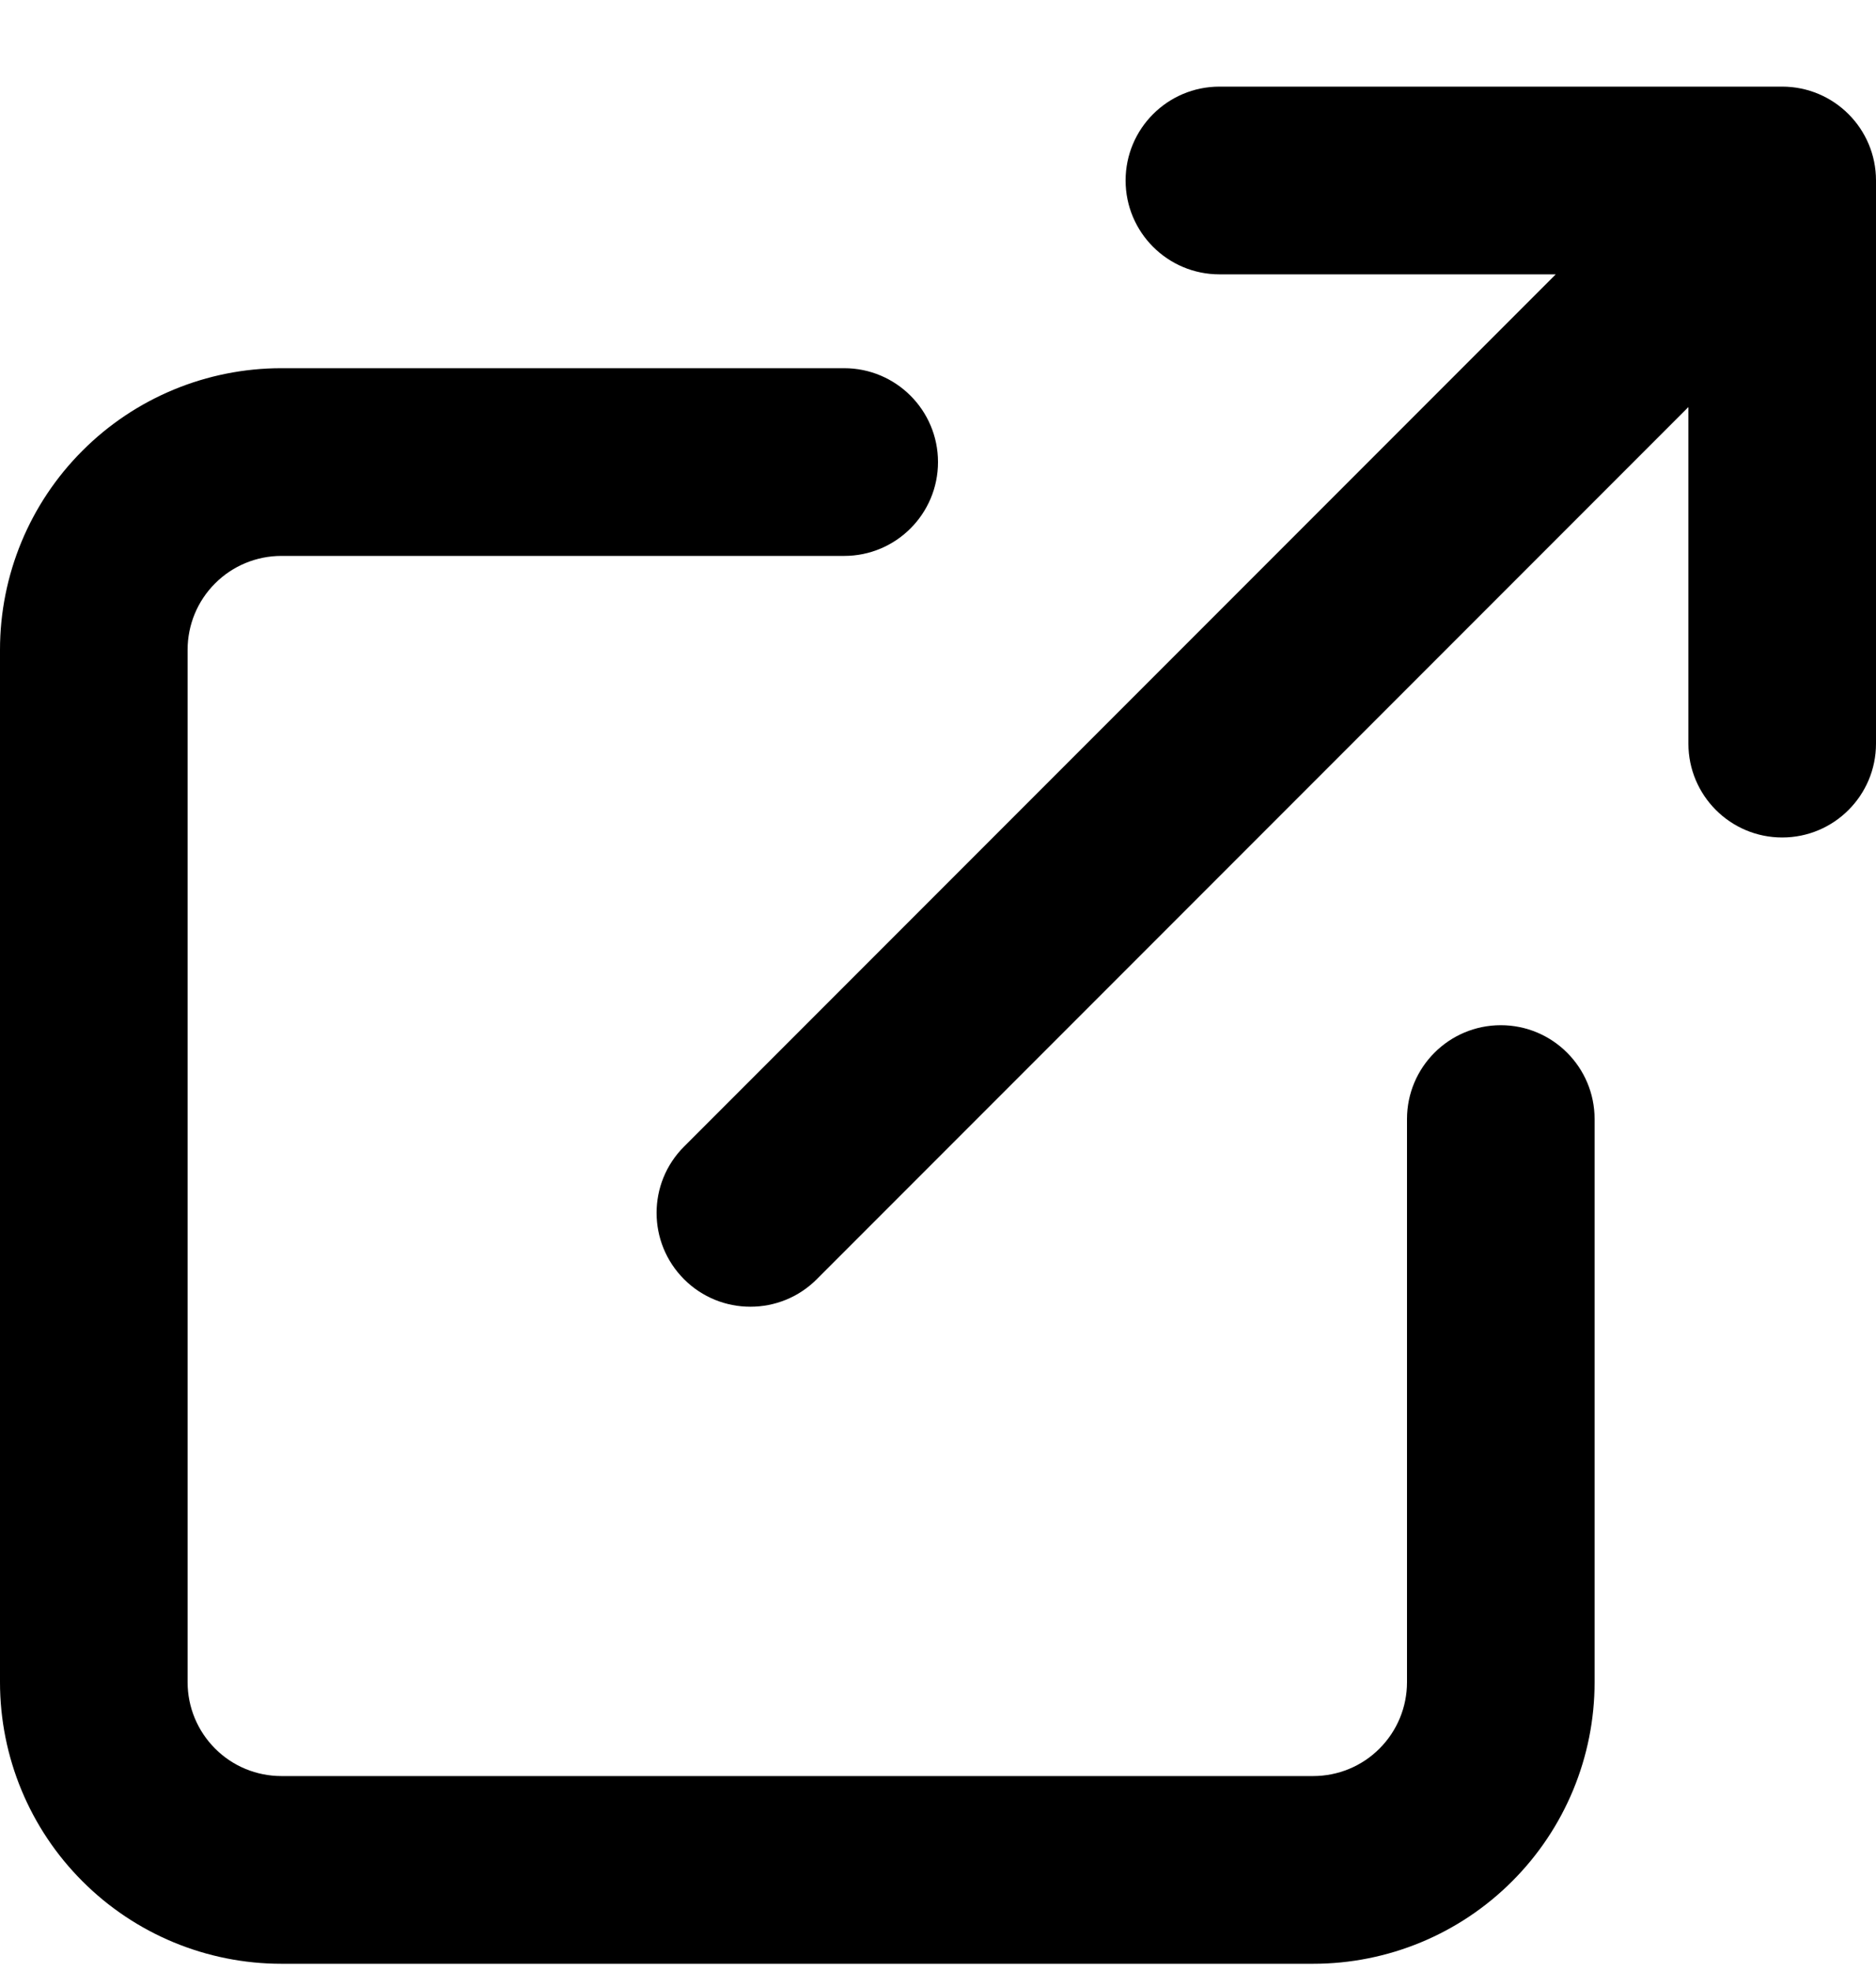
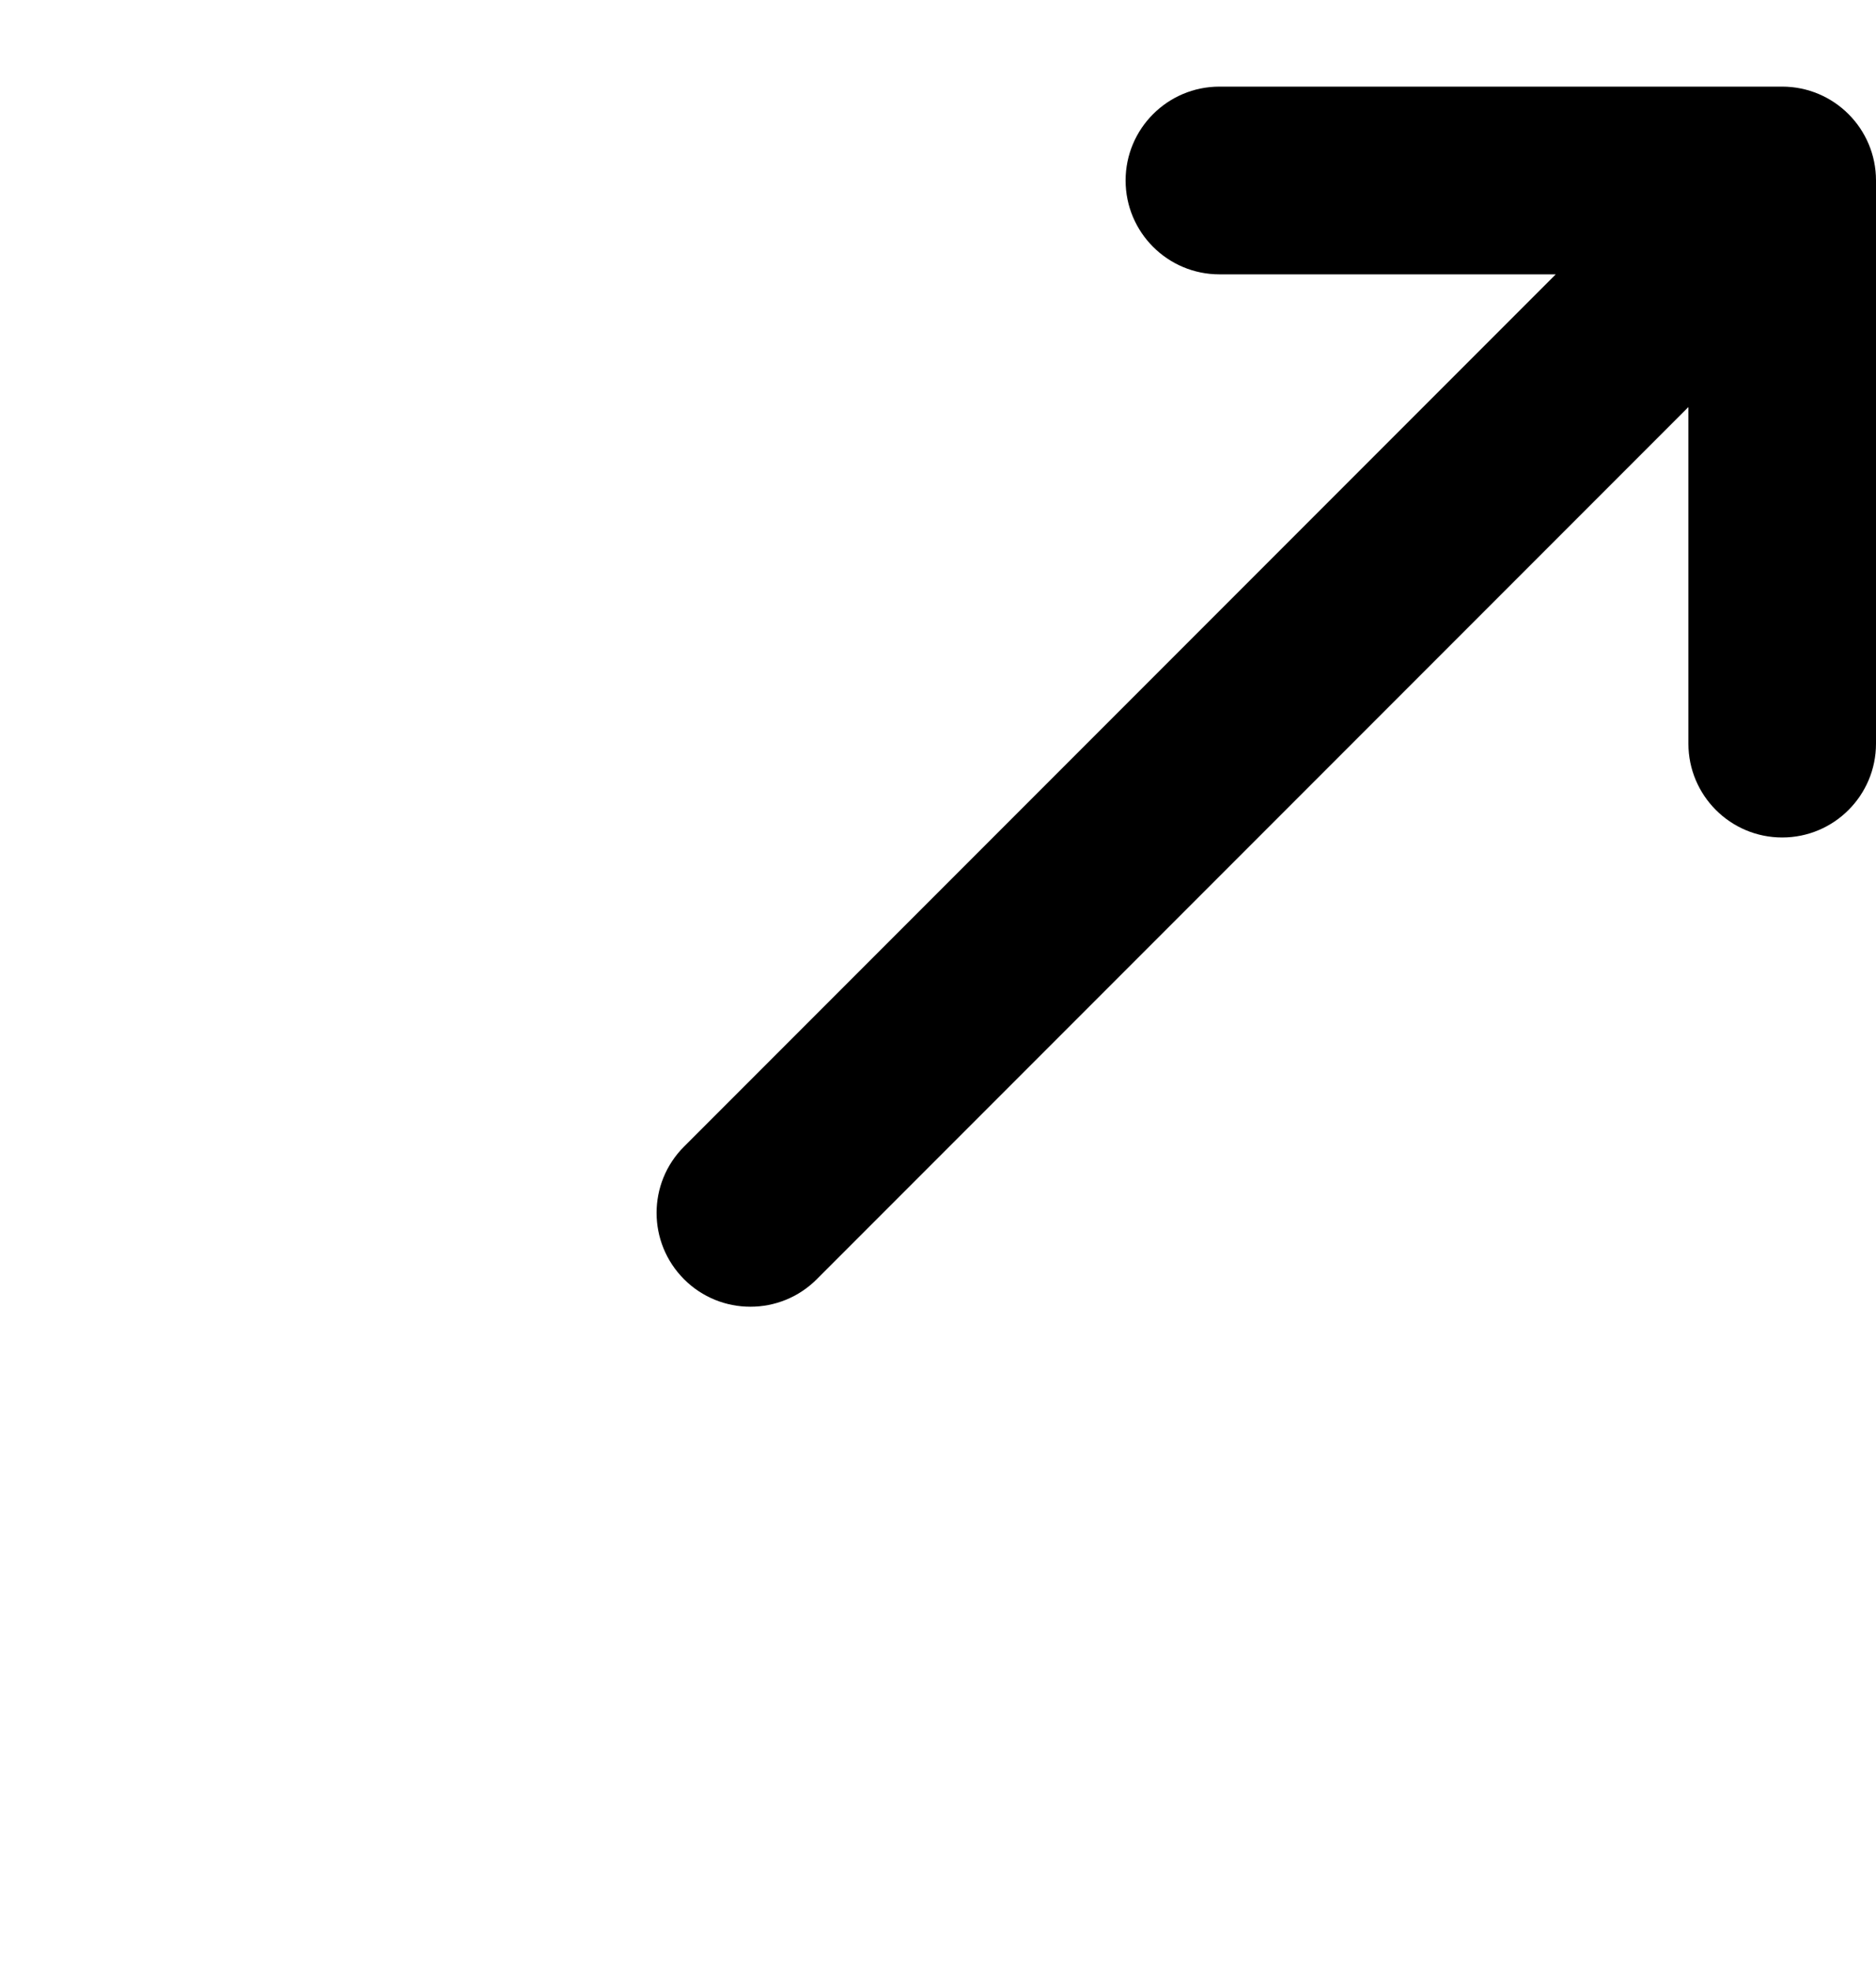
<svg xmlns="http://www.w3.org/2000/svg" width="20" height="21" viewBox="0 0 20 21" fill="none">
  <path d="M12 1.923C12 1.371 12.448 0.923 13 0.923H19C19.552 0.923 20 1.371 20 1.923V7.923C20 8.475 19.552 8.923 19 8.923C18.448 8.923 18 8.475 18 7.923V4.337L8.707 13.63C8.317 14.02 7.683 14.02 7.293 13.63C6.902 13.239 6.902 12.606 7.293 12.216L16.586 2.923H13C12.448 2.923 12 2.475 12 1.923Z" fill="black" />
-   <path d="M2.293 6.216C2.48 6.028 2.735 5.923 3 5.923H9C9.552 5.923 10 5.475 10 4.923C10 4.371 9.552 3.923 9 3.923H3C2.204 3.923 1.441 4.239 0.879 4.802C0.316 5.364 0 6.127 0 6.923V17.923C0 18.719 0.316 19.482 0.879 20.044C1.441 20.607 2.204 20.923 3 20.923H14C14.796 20.923 15.559 20.607 16.121 20.044C16.684 19.482 17 18.719 17 17.923V11.923C17 11.371 16.552 10.923 16 10.923C15.448 10.923 15 11.371 15 11.923V17.923C15 18.188 14.895 18.442 14.707 18.63C14.52 18.818 14.265 18.923 14 18.923H3C2.735 18.923 2.48 18.818 2.293 18.63C2.105 18.442 2 18.188 2 17.923V6.923C2 6.658 2.105 6.403 2.293 6.216Z" fill="black" />
</svg>